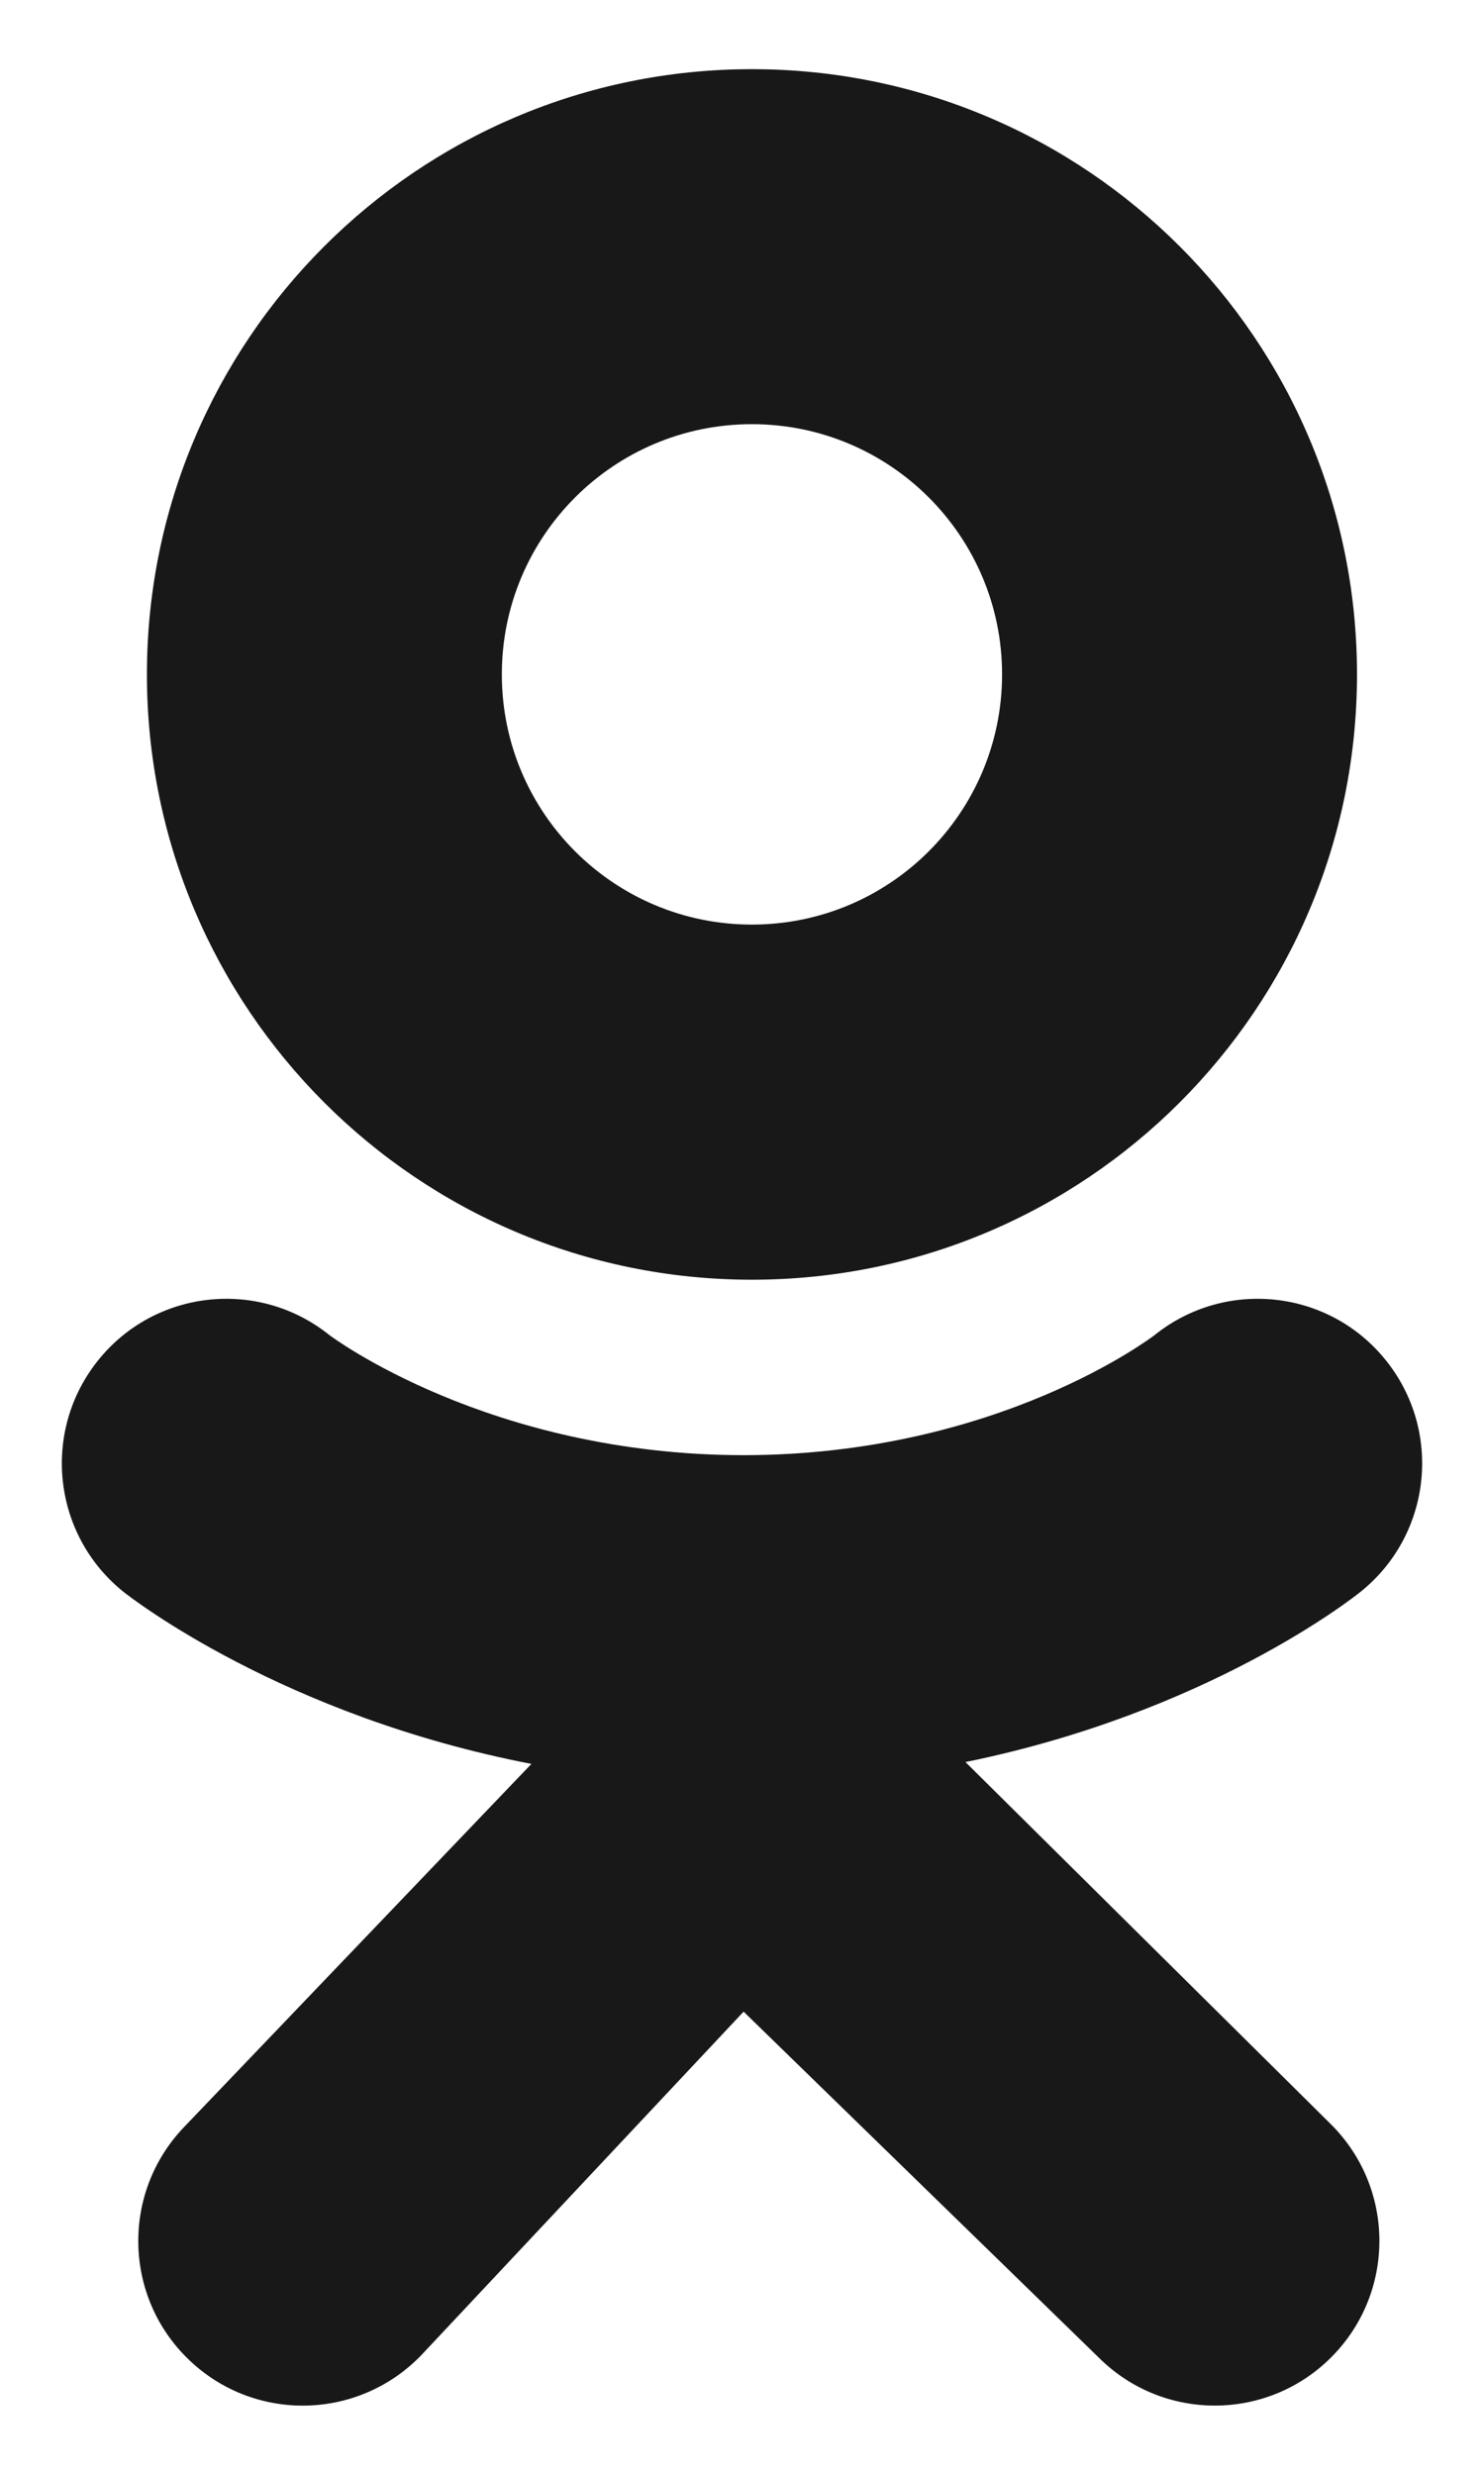
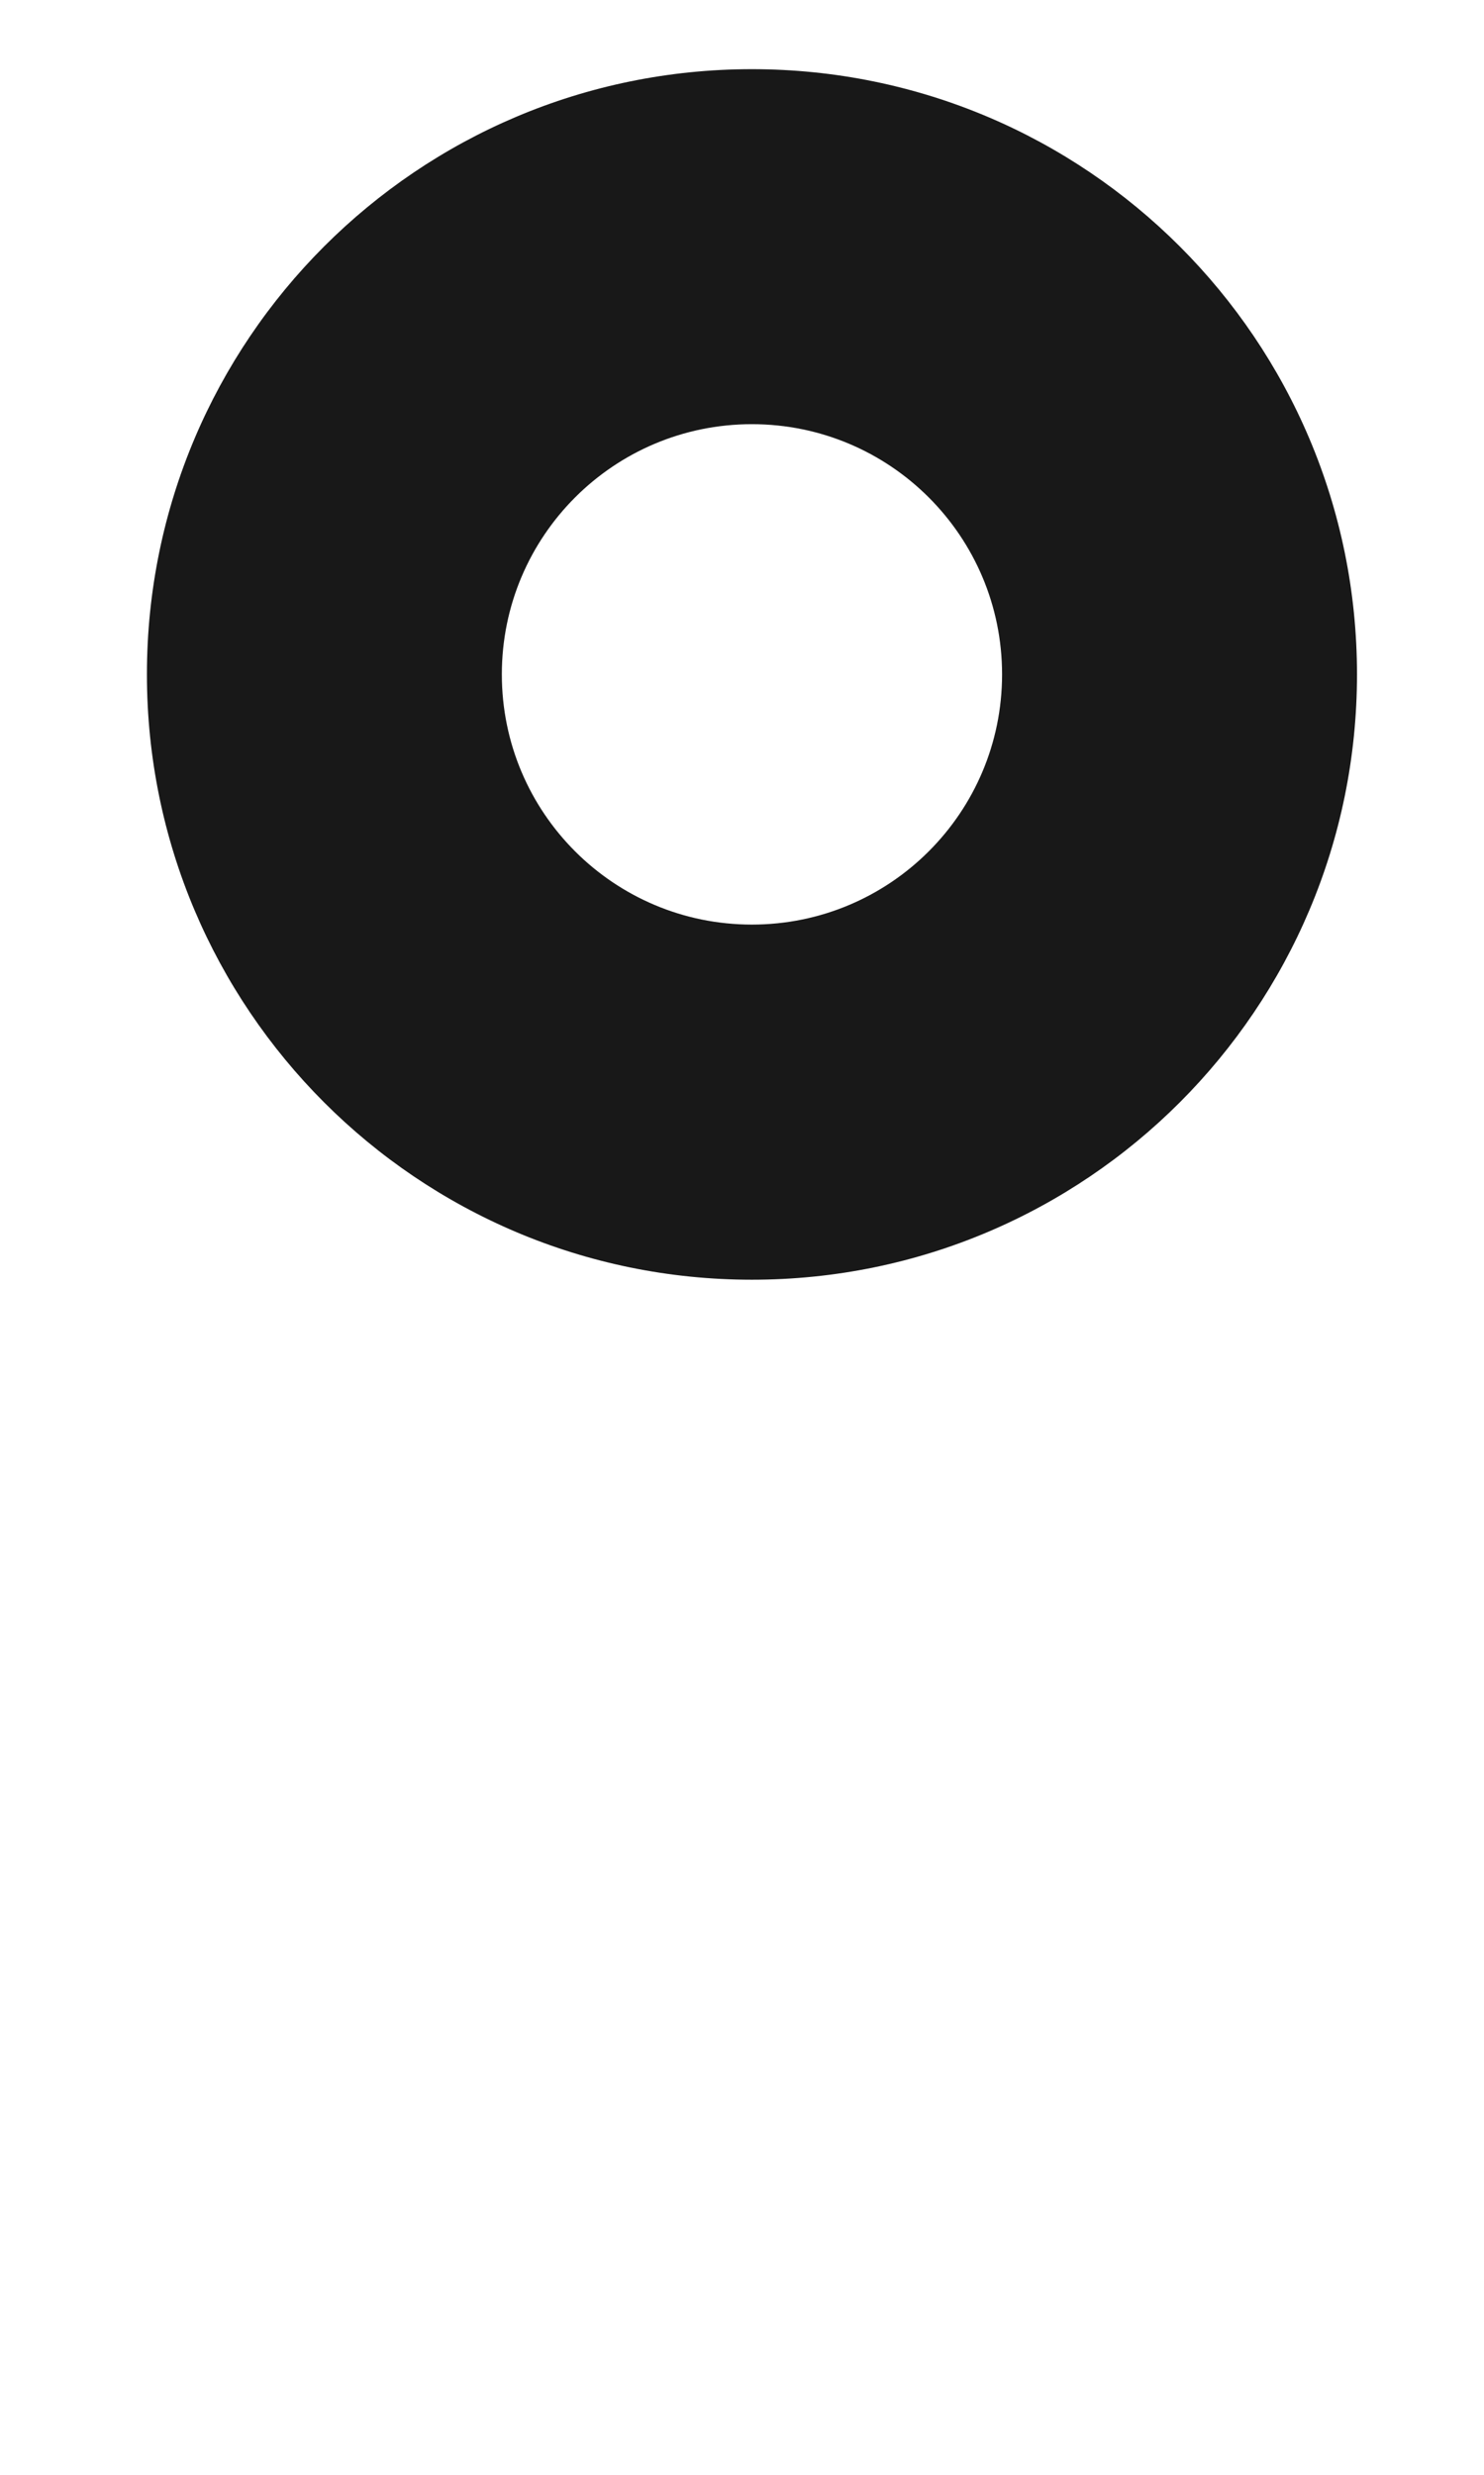
<svg xmlns="http://www.w3.org/2000/svg" width="12" height="20" viewBox="0 0 12 20" fill="none">
  <path d="M6.08 0.559C3.378 0.559 1.188 2.749 1.188 5.45C1.188 8.151 3.378 10.342 6.08 10.342C8.783 10.342 10.973 8.151 10.973 5.45C10.973 2.749 8.783 0.559 6.08 0.559ZM6.08 7.472C4.963 7.472 4.058 6.567 4.058 5.45C4.058 4.333 4.963 3.428 6.08 3.428C7.197 3.428 8.103 4.333 8.103 5.45C8.103 6.567 7.197 7.472 6.08 7.472Z" fill="#181818" />
-   <path d="M7.807 14.24C9.766 13.841 10.94 12.914 11.002 12.864C11.575 12.404 11.667 11.567 11.207 10.994C10.748 10.421 9.911 10.329 9.337 10.789C9.325 10.798 8.073 11.758 6.013 11.76C3.953 11.758 2.675 10.798 2.663 10.789C2.089 10.329 1.252 10.421 0.793 10.994C0.333 11.567 0.425 12.404 0.998 12.864C1.061 12.914 2.283 13.866 4.297 14.255L1.491 17.187C0.981 17.716 0.996 18.558 1.525 19.068C1.783 19.317 2.116 19.441 2.448 19.441C2.797 19.441 3.145 19.304 3.406 19.034L6.013 16.257L8.884 19.052C9.404 19.571 10.246 19.57 10.765 19.05C11.284 18.53 11.284 17.688 10.764 17.169L7.807 14.24Z" fill="#181818" />
</svg>